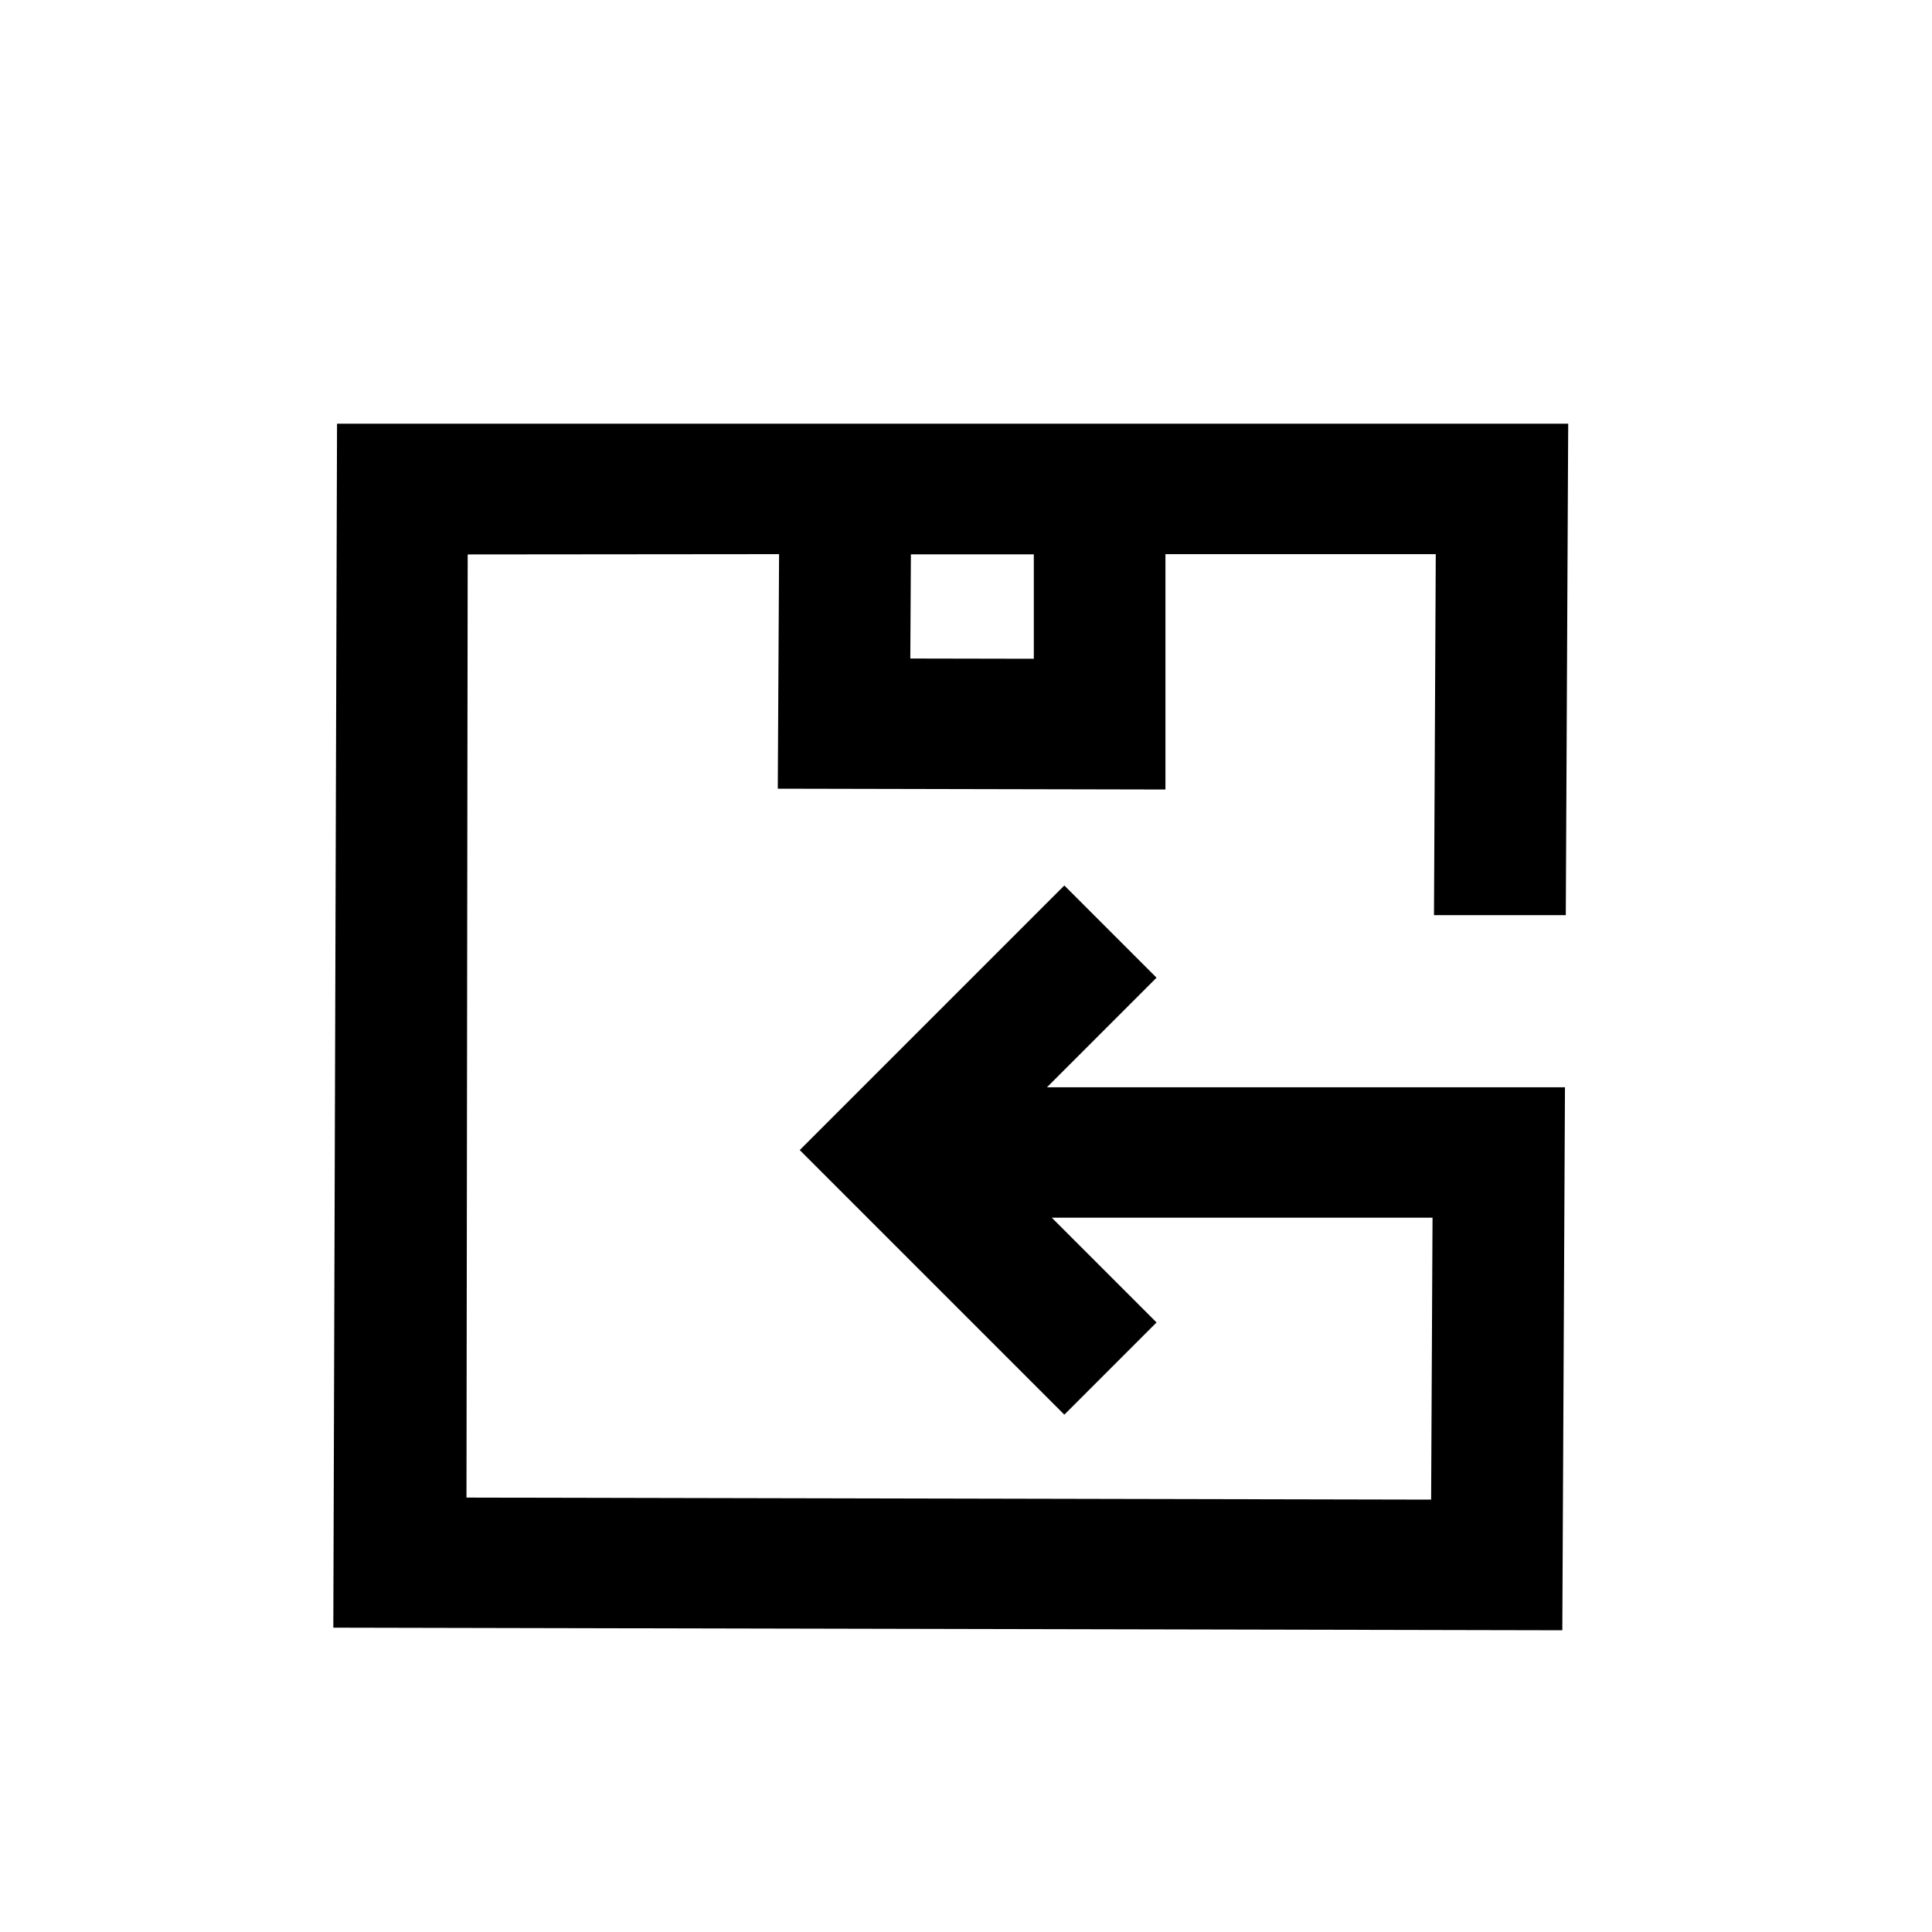
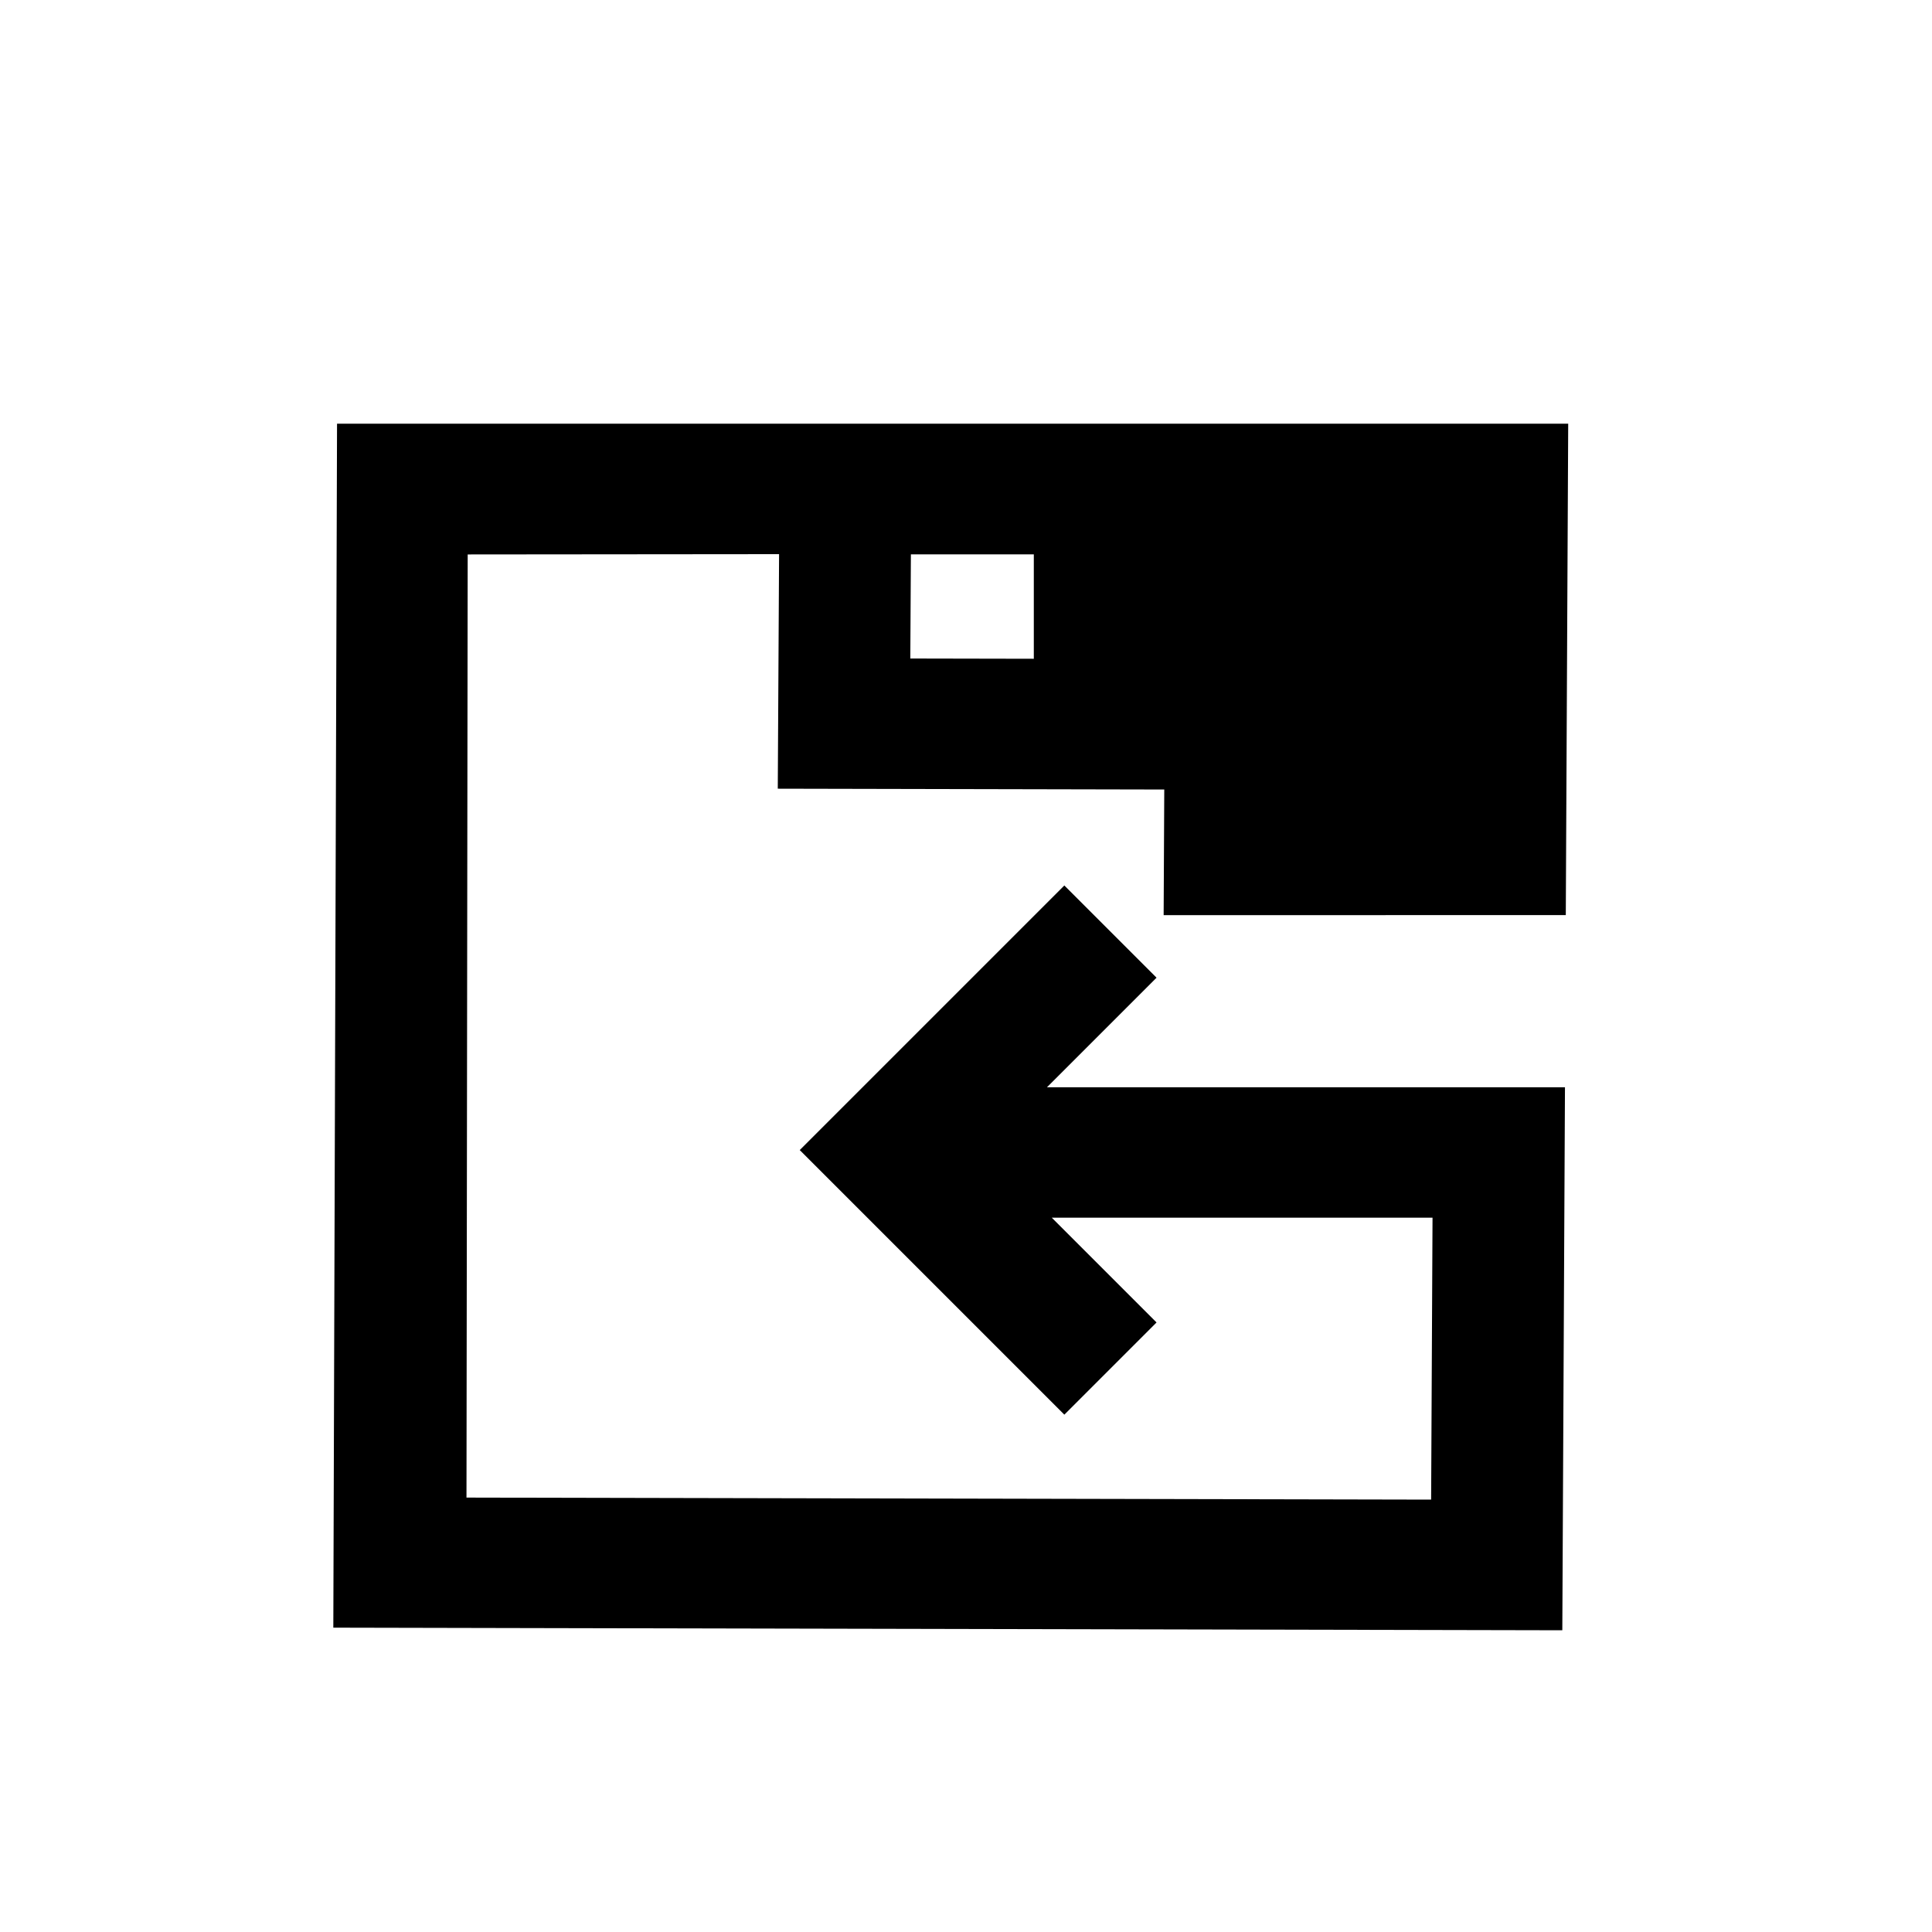
<svg xmlns="http://www.w3.org/2000/svg" viewBox="0 0 400 400">
-   <path d="M324.18,189.46l.5-101.74H69.78l-.77,249.27,254.45.54.55-112.42h-27.29s-79.96,0-79.96,0l22.69-22.69-19.09-19.09-54.78,54.78,54.78,54.78,19.09-19.09-21.69-21.69h78.83l-.29,58.37-199.72-.42.25-195.27,64.47-.06-.27,48.56,80.26.17v-48.73h55.97l-.37,74.74h27.29ZM214.03,136.39l-25.56-.05.12-21.57h25.45v21.62Z" />
+   <path d="M324.18,189.46l.5-101.74H69.78l-.77,249.27,254.45.54.55-112.42h-27.29s-79.96,0-79.96,0l22.69-22.69-19.09-19.09-54.78,54.78,54.78,54.78,19.09-19.09-21.69-21.69h78.83l-.29,58.37-199.72-.42.25-195.27,64.47-.06-.27,48.56,80.26.17v-48.73l-.37,74.74h27.29ZM214.03,136.39l-25.56-.05.12-21.57h25.45v21.62Z" />
</svg>